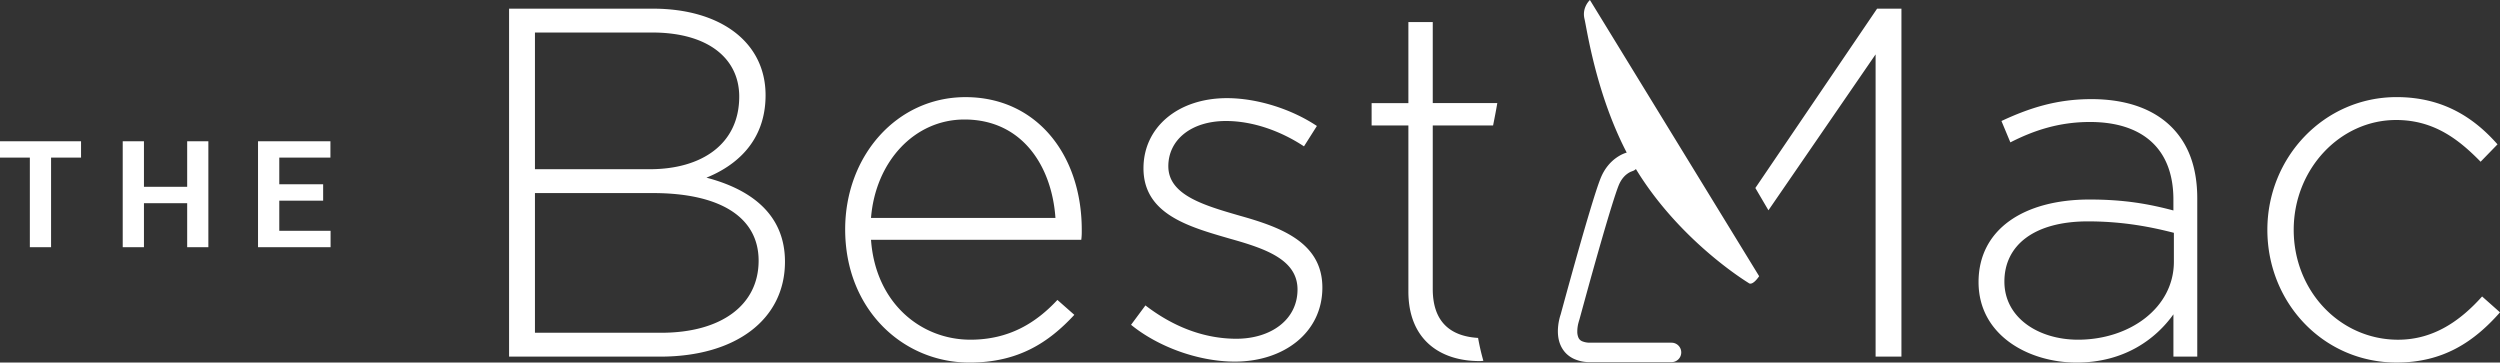
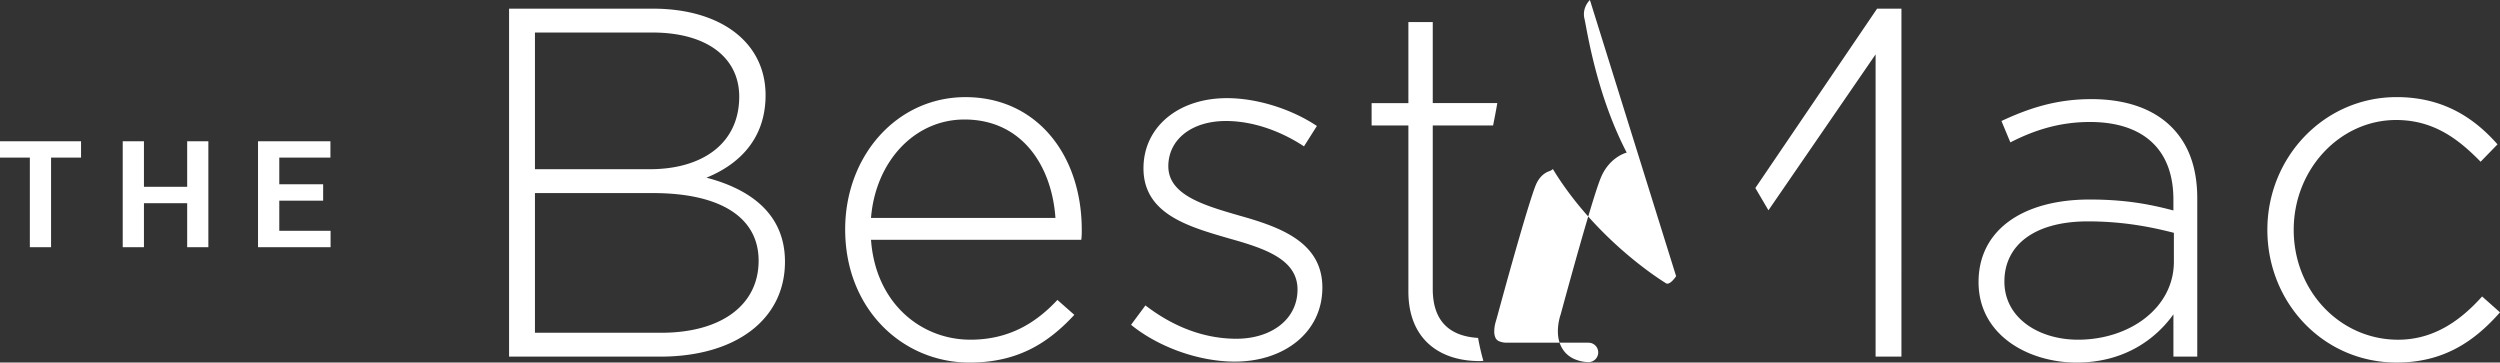
<svg xmlns="http://www.w3.org/2000/svg" width="192.934" height="27.98" viewBox="0 0 192.934 27.98">
  <rect x="0" y="0" width="192.934" height="27.98" fill="#333333" stroke="none" />
-   <path d="M122.28 1.453c.189.805.892 5.775 3.259 10.324-.111.029-.41.125-.785.387-.422.291-.916.803-1.232 1.599-.209.522-.49 1.409-.815 2.485-.961 3.187-2.238 7.928-2.265 8.019-.045.137-.211.637-.215 1.297.002.461.088 1.031.478 1.533.192.248.461.463.78.606a2.93 2.93 0 0 0 1.105.244h6.408a.75.75 0 0 0 0-1.5h-6.354a1.556 1.556 0 0 1-.539-.109.537.537 0 0 1-.287-.272 1.163 1.163 0 0 1-.092-.502c0-.211.035-.433.074-.594l.051-.189.014-.049.005-.006.018-.062c.002 0 .145-.531.373-1.36.34-1.244.869-3.154 1.383-4.927.51-1.766 1.017-3.422 1.271-4.059.205-.508.479-.771.696-.924.109-.076.203-.123.265-.148l.062-.021.006-.002-.002-.004a.726.726 0 0 0 .308-.173c.012.015.018.029.026.045 2.972 4.854 7.345 7.923 8.658 8.74.312.279.826-.516.826-.516L122.7 0s-.631.572-.42 1.453M51.028 25.68h-9.744V14.9h9.092c5.293 0 8.17 1.918 8.17 5.217-.001 3.451-2.915 5.563-7.518 5.563M41.283 2.51h9.053c4.297 0 6.713 1.993 6.713 4.946 0 3.646-2.877 5.603-6.904 5.603h-8.861V2.51zm13.235 11.201c2.188-.883 4.564-2.725 4.564-6.366 0-4.068-3.451-6.677-8.707-6.677H39.287v26.854h11.665c5.791 0 9.627-2.84 9.627-7.328 0-3.798-2.838-5.639-6.061-6.483m12.701 3.107c.346-4.336 3.338-7.596 7.211-7.596 4.488 0 6.752 3.645 7.022 7.596H67.219zm7.289-9.322c-5.295 0-9.283 4.527-9.283 10.205 0 6.176 4.449 10.279 9.59 10.279 3.759 0 6.101-1.533 8.095-3.683l-1.306-1.151c-1.61 1.727-3.682 3.069-6.713 3.069-3.836 0-7.326-2.84-7.672-7.711h16.227c.037-.307.037-.422.037-.768 0-5.791-3.49-10.24-8.975-10.24m21.102 9.131c-2.801-.807-5.446-1.61-5.446-3.799 0-2.033 1.764-3.49 4.448-3.49 2.07 0 4.222.769 6.021 1.957l.996-1.573c-1.955-1.304-4.603-2.148-6.941-2.148-3.797 0-6.442 2.264-6.442 5.41 0 3.565 3.526 4.524 6.712 5.447 2.723.766 5.176 1.61 5.176 3.911 0 2.341-2.068 3.8-4.717 3.8-2.492 0-4.871-.922-7.02-2.572l-1.11 1.496c2.069 1.688 5.177 2.84 8.015 2.84 3.76 0 6.75-2.225 6.75-5.717-.001-3.529-3.298-4.681-6.442-5.562m14.961-14.924h-1.881v6.254h-2.838v1.726h2.838v12.813c0 3.721 2.455 5.369 5.486 5.369.105 0 .201-.012.301-.016a17.71 17.71 0 0 1-.408-1.771c-2.043-.121-3.498-1.152-3.498-3.772V9.682h4.656c.115-.576.229-1.152.324-1.726h-4.98V1.703zm57.195 18.49c0 3.568-3.414 6.022-7.401 6.022-2.992 0-5.679-1.649-5.679-4.487 0-2.801 2.301-4.644 6.443-4.644 2.801 0 4.99.461 6.637.883v2.226zM161.399 7.65c-2.686 0-4.795.688-6.94 1.688l.688 1.65c1.804-.922 3.758-1.574 6.14-1.574 4.024 0 6.442 2.033 6.442 5.984v.844c-1.881-.498-3.76-.844-6.481-.844-5.064 0-8.556 2.303-8.556 6.369 0 4.143 3.912 6.213 7.56 6.213 3.719 0 6.135-1.84 7.479-3.722v3.263h1.84V15.322c0-2.416-.688-4.221-1.991-5.525-1.425-1.418-3.535-2.147-6.181-2.147m30.154 15.229c-1.648 1.843-3.721 3.338-6.482 3.338-4.487 0-8.057-3.76-8.057-8.479 0-4.68 3.568-8.477 7.902-8.477 2.916 0 4.834 1.495 6.522 3.221l1.304-1.342c-1.728-1.957-4.105-3.646-7.787-3.646-5.601 0-9.974 4.644-9.974 10.242 0 5.639 4.334 10.242 9.974 10.242 3.606 0 5.983-1.611 7.979-3.873l-1.381-1.226zm-56.086-8.371l1.01 1.721 8.27-12.032v23.324h1.994V.668h-1.879zM0 12.164h2.303v6.914h1.638v-6.914h2.313v-1.262H0zm14.445 2.254h-3.336v-3.516H9.471v8.176h1.638v-3.394h3.336v3.394h1.635v-8.176h-1.635zm7.108 1.066h3.385v-1.263h-3.385v-2.057H25.5v-1.262h-5.588v8.176h5.6v-1.264h-3.959z" fill="#FFF" />
+   <path d="M122.28 1.453c.189.805.892 5.775 3.259 10.324-.111.029-.41.125-.785.387-.422.291-.916.803-1.232 1.599-.209.522-.49 1.409-.815 2.485-.961 3.187-2.238 7.928-2.265 8.019-.045.137-.211.637-.215 1.297.002.461.088 1.031.478 1.533.192.248.461.463.78.606a2.93 2.93 0 0 0 1.105.244a.75.75 0 0 0 0-1.5h-6.354a1.556 1.556 0 0 1-.539-.109.537.537 0 0 1-.287-.272 1.163 1.163 0 0 1-.092-.502c0-.211.035-.433.074-.594l.051-.189.014-.049.005-.006.018-.062c.002 0 .145-.531.373-1.36.34-1.244.869-3.154 1.383-4.927.51-1.766 1.017-3.422 1.271-4.059.205-.508.479-.771.696-.924.109-.076.203-.123.265-.148l.062-.021.006-.002-.002-.004a.726.726 0 0 0 .308-.173c.012.015.018.029.026.045 2.972 4.854 7.345 7.923 8.658 8.74.312.279.826-.516.826-.516L122.7 0s-.631.572-.42 1.453M51.028 25.68h-9.744V14.9h9.092c5.293 0 8.17 1.918 8.17 5.217-.001 3.451-2.915 5.563-7.518 5.563M41.283 2.51h9.053c4.297 0 6.713 1.993 6.713 4.946 0 3.646-2.877 5.603-6.904 5.603h-8.861V2.51zm13.235 11.201c2.188-.883 4.564-2.725 4.564-6.366 0-4.068-3.451-6.677-8.707-6.677H39.287v26.854h11.665c5.791 0 9.627-2.84 9.627-7.328 0-3.798-2.838-5.639-6.061-6.483m12.701 3.107c.346-4.336 3.338-7.596 7.211-7.596 4.488 0 6.752 3.645 7.022 7.596H67.219zm7.289-9.322c-5.295 0-9.283 4.527-9.283 10.205 0 6.176 4.449 10.279 9.59 10.279 3.759 0 6.101-1.533 8.095-3.683l-1.306-1.151c-1.61 1.727-3.682 3.069-6.713 3.069-3.836 0-7.326-2.84-7.672-7.711h16.227c.037-.307.037-.422.037-.768 0-5.791-3.49-10.24-8.975-10.24m21.102 9.131c-2.801-.807-5.446-1.61-5.446-3.799 0-2.033 1.764-3.49 4.448-3.49 2.07 0 4.222.769 6.021 1.957l.996-1.573c-1.955-1.304-4.603-2.148-6.941-2.148-3.797 0-6.442 2.264-6.442 5.41 0 3.565 3.526 4.524 6.712 5.447 2.723.766 5.176 1.61 5.176 3.911 0 2.341-2.068 3.8-4.717 3.8-2.492 0-4.871-.922-7.02-2.572l-1.11 1.496c2.069 1.688 5.177 2.84 8.015 2.84 3.76 0 6.75-2.225 6.75-5.717-.001-3.529-3.298-4.681-6.442-5.562m14.961-14.924h-1.881v6.254h-2.838v1.726h2.838v12.813c0 3.721 2.455 5.369 5.486 5.369.105 0 .201-.012.301-.016a17.71 17.71 0 0 1-.408-1.771c-2.043-.121-3.498-1.152-3.498-3.772V9.682h4.656c.115-.576.229-1.152.324-1.726h-4.98V1.703zm57.195 18.49c0 3.568-3.414 6.022-7.401 6.022-2.992 0-5.679-1.649-5.679-4.487 0-2.801 2.301-4.644 6.443-4.644 2.801 0 4.99.461 6.637.883v2.226zM161.399 7.65c-2.686 0-4.795.688-6.94 1.688l.688 1.65c1.804-.922 3.758-1.574 6.14-1.574 4.024 0 6.442 2.033 6.442 5.984v.844c-1.881-.498-3.76-.844-6.481-.844-5.064 0-8.556 2.303-8.556 6.369 0 4.143 3.912 6.213 7.56 6.213 3.719 0 6.135-1.84 7.479-3.722v3.263h1.84V15.322c0-2.416-.688-4.221-1.991-5.525-1.425-1.418-3.535-2.147-6.181-2.147m30.154 15.229c-1.648 1.843-3.721 3.338-6.482 3.338-4.487 0-8.057-3.76-8.057-8.479 0-4.68 3.568-8.477 7.902-8.477 2.916 0 4.834 1.495 6.522 3.221l1.304-1.342c-1.728-1.957-4.105-3.646-7.787-3.646-5.601 0-9.974 4.644-9.974 10.242 0 5.639 4.334 10.242 9.974 10.242 3.606 0 5.983-1.611 7.979-3.873l-1.381-1.226zm-56.086-8.371l1.01 1.721 8.27-12.032v23.324h1.994V.668h-1.879zM0 12.164h2.303v6.914h1.638v-6.914h2.313v-1.262H0zm14.445 2.254h-3.336v-3.516H9.471v8.176h1.638v-3.394h3.336v3.394h1.635v-8.176h-1.635zm7.108 1.066h3.385v-1.263h-3.385v-2.057H25.5v-1.262h-5.588v8.176h5.6v-1.264h-3.959z" fill="#FFF" />
</svg>